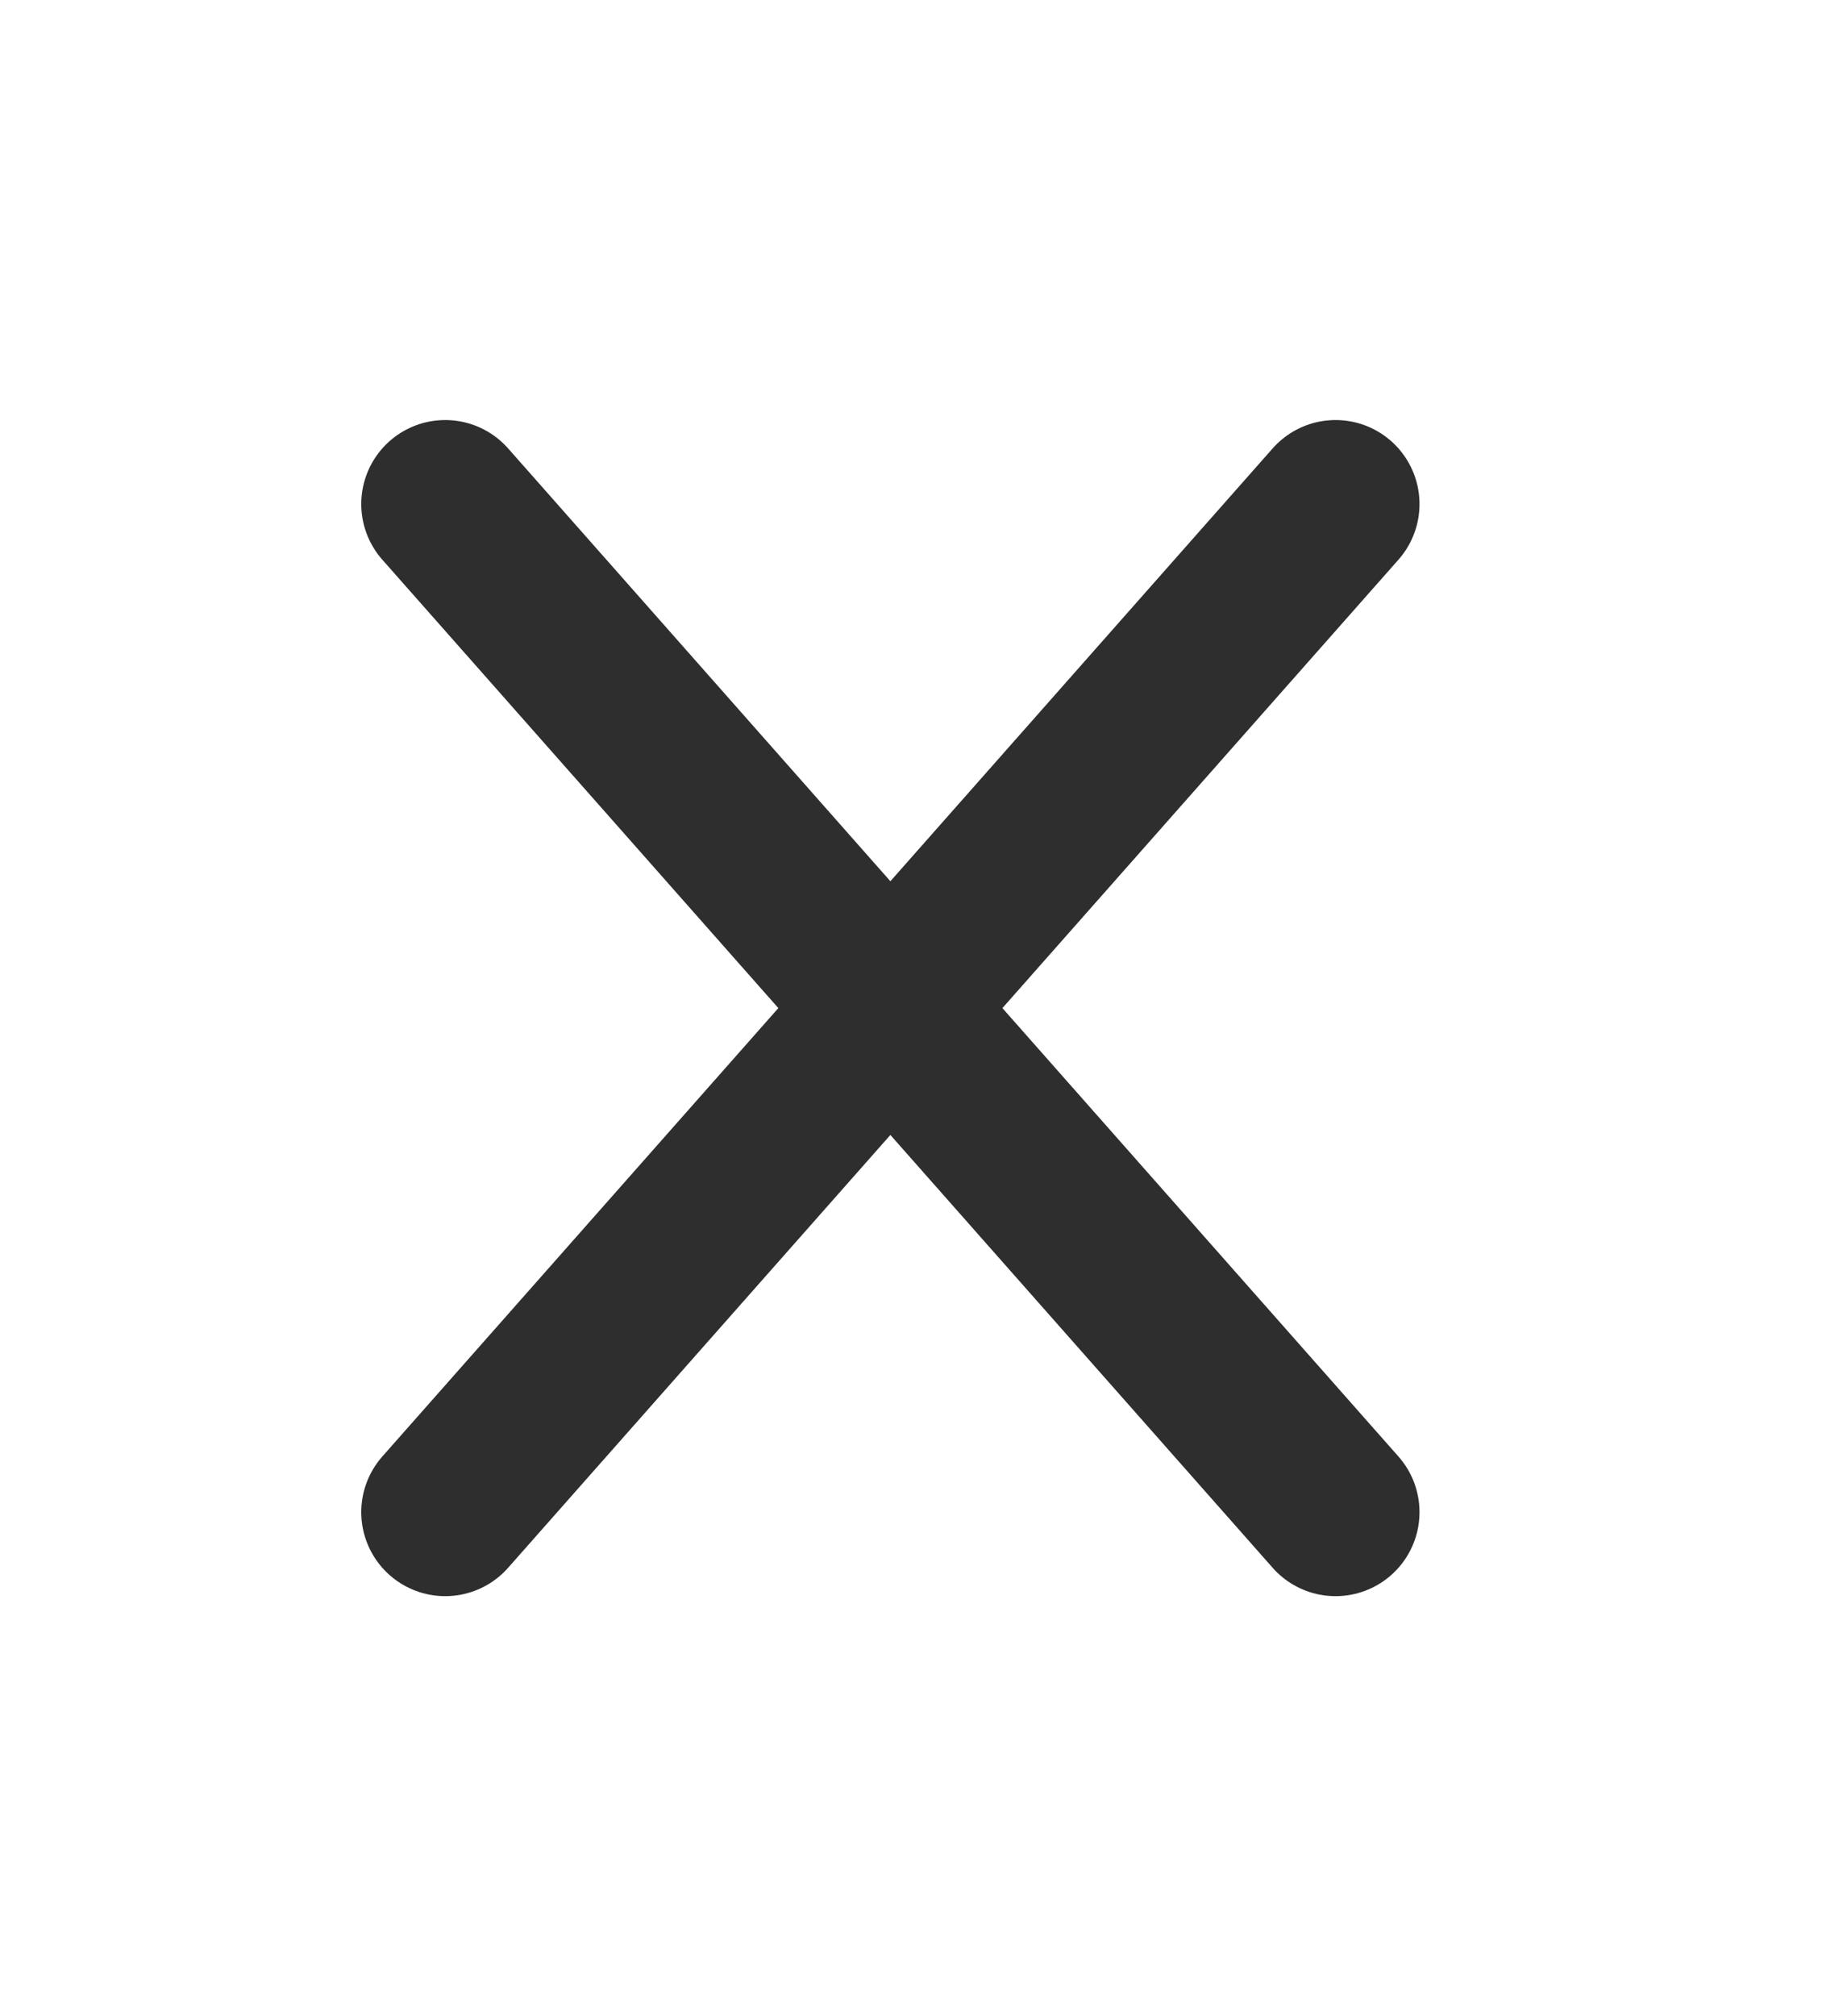
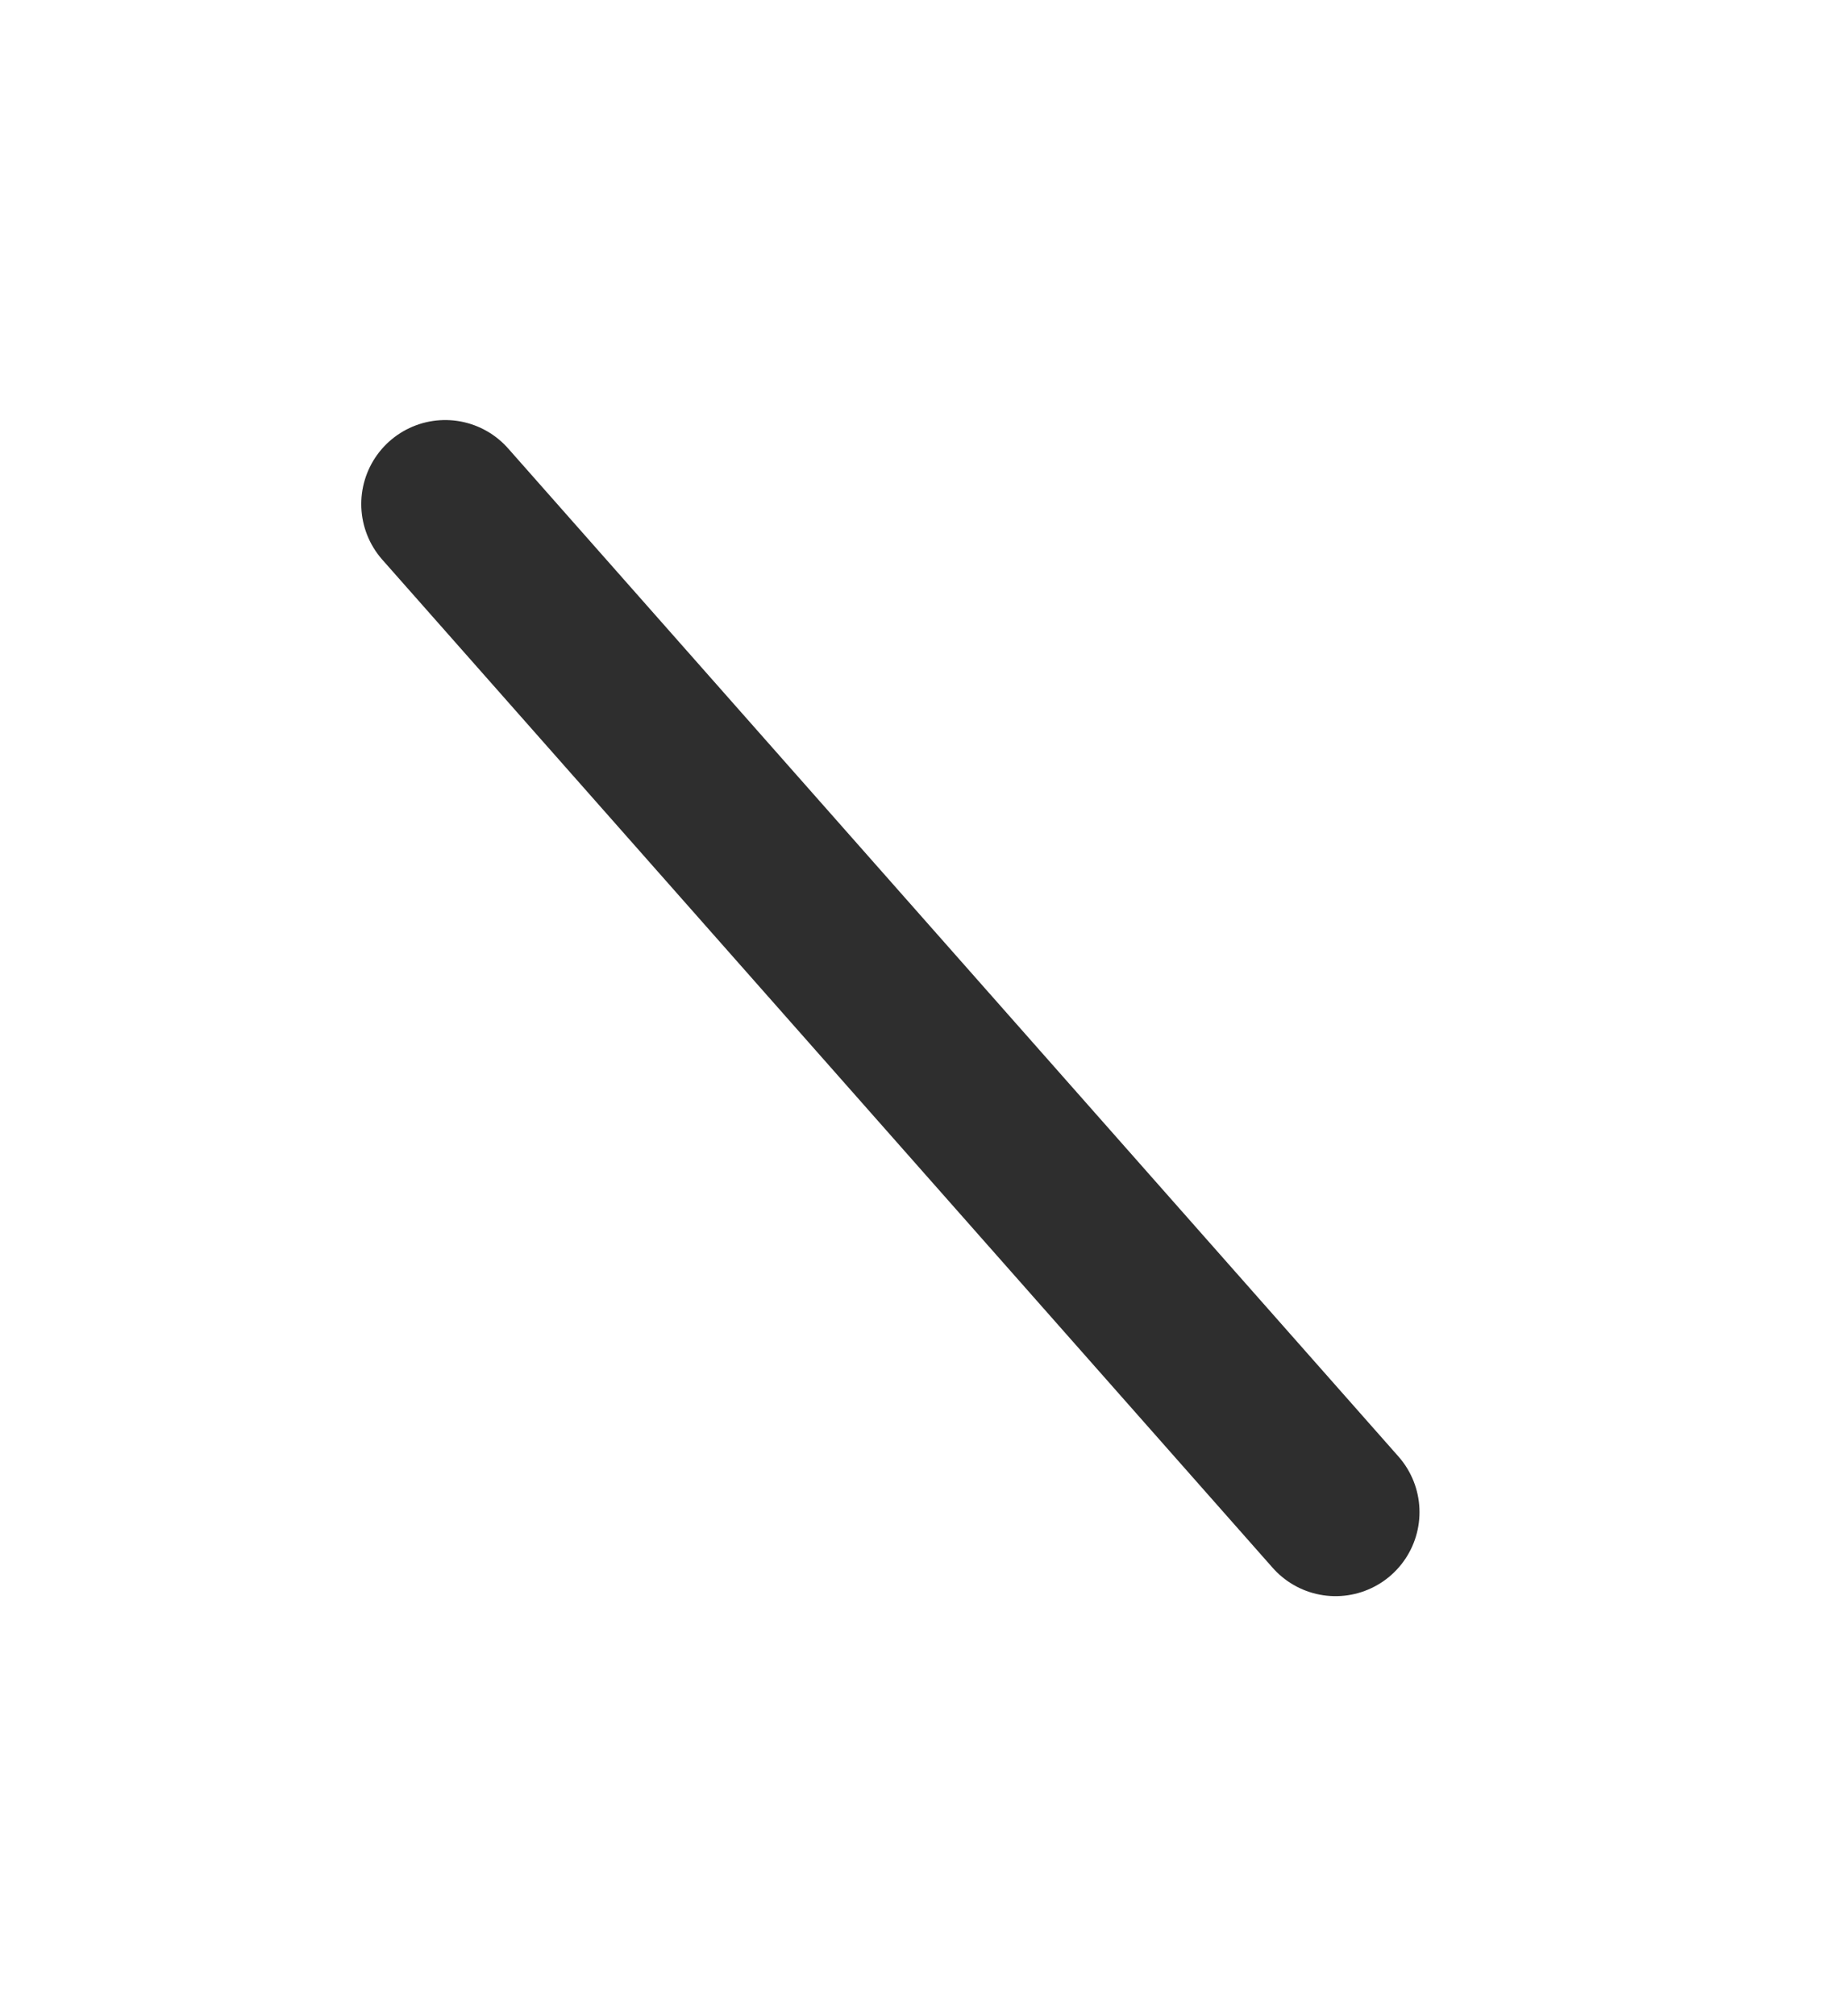
<svg xmlns="http://www.w3.org/2000/svg" width="22" height="24" viewBox="0 0 22 24" fill="none">
-   <path d="M15.908 6L5.303 18" stroke="#2E2E2E" stroke-width="2" stroke-linecap="round" stroke-linejoin="round" />
  <path d="M5.303 6L15.908 18" stroke="#2E2E2E" stroke-width="2" stroke-linecap="round" stroke-linejoin="round" />
</svg>